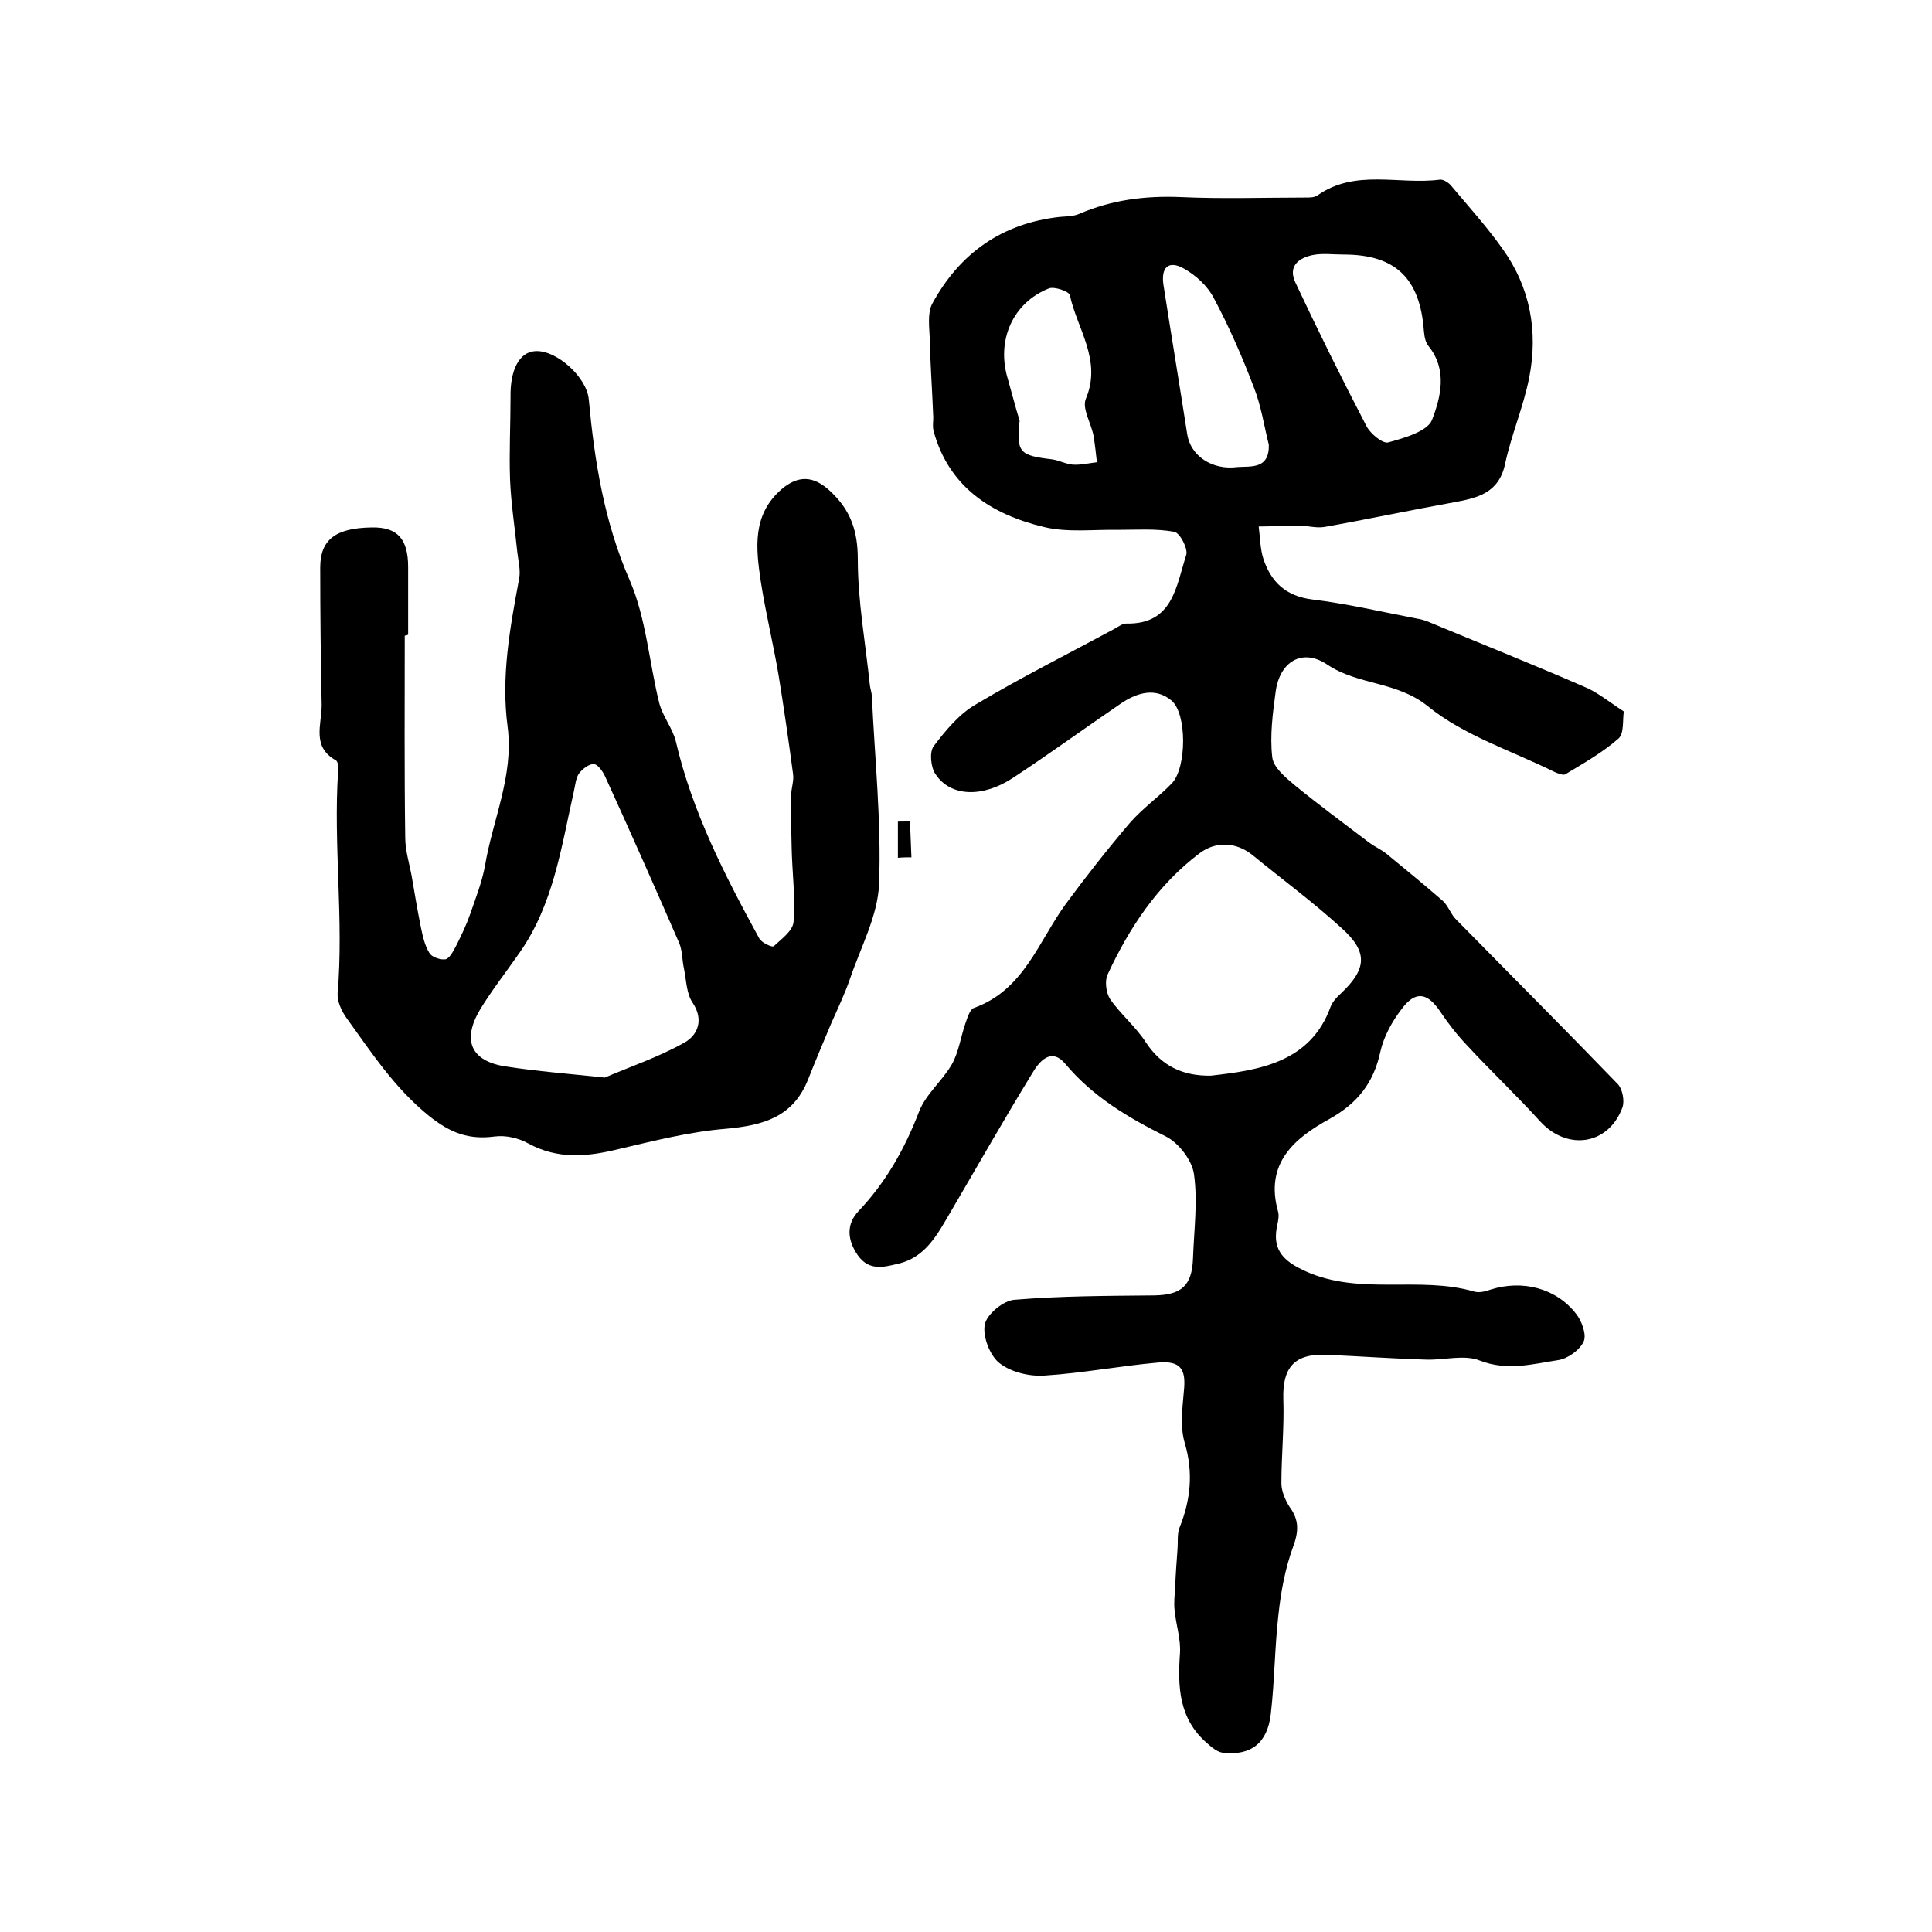
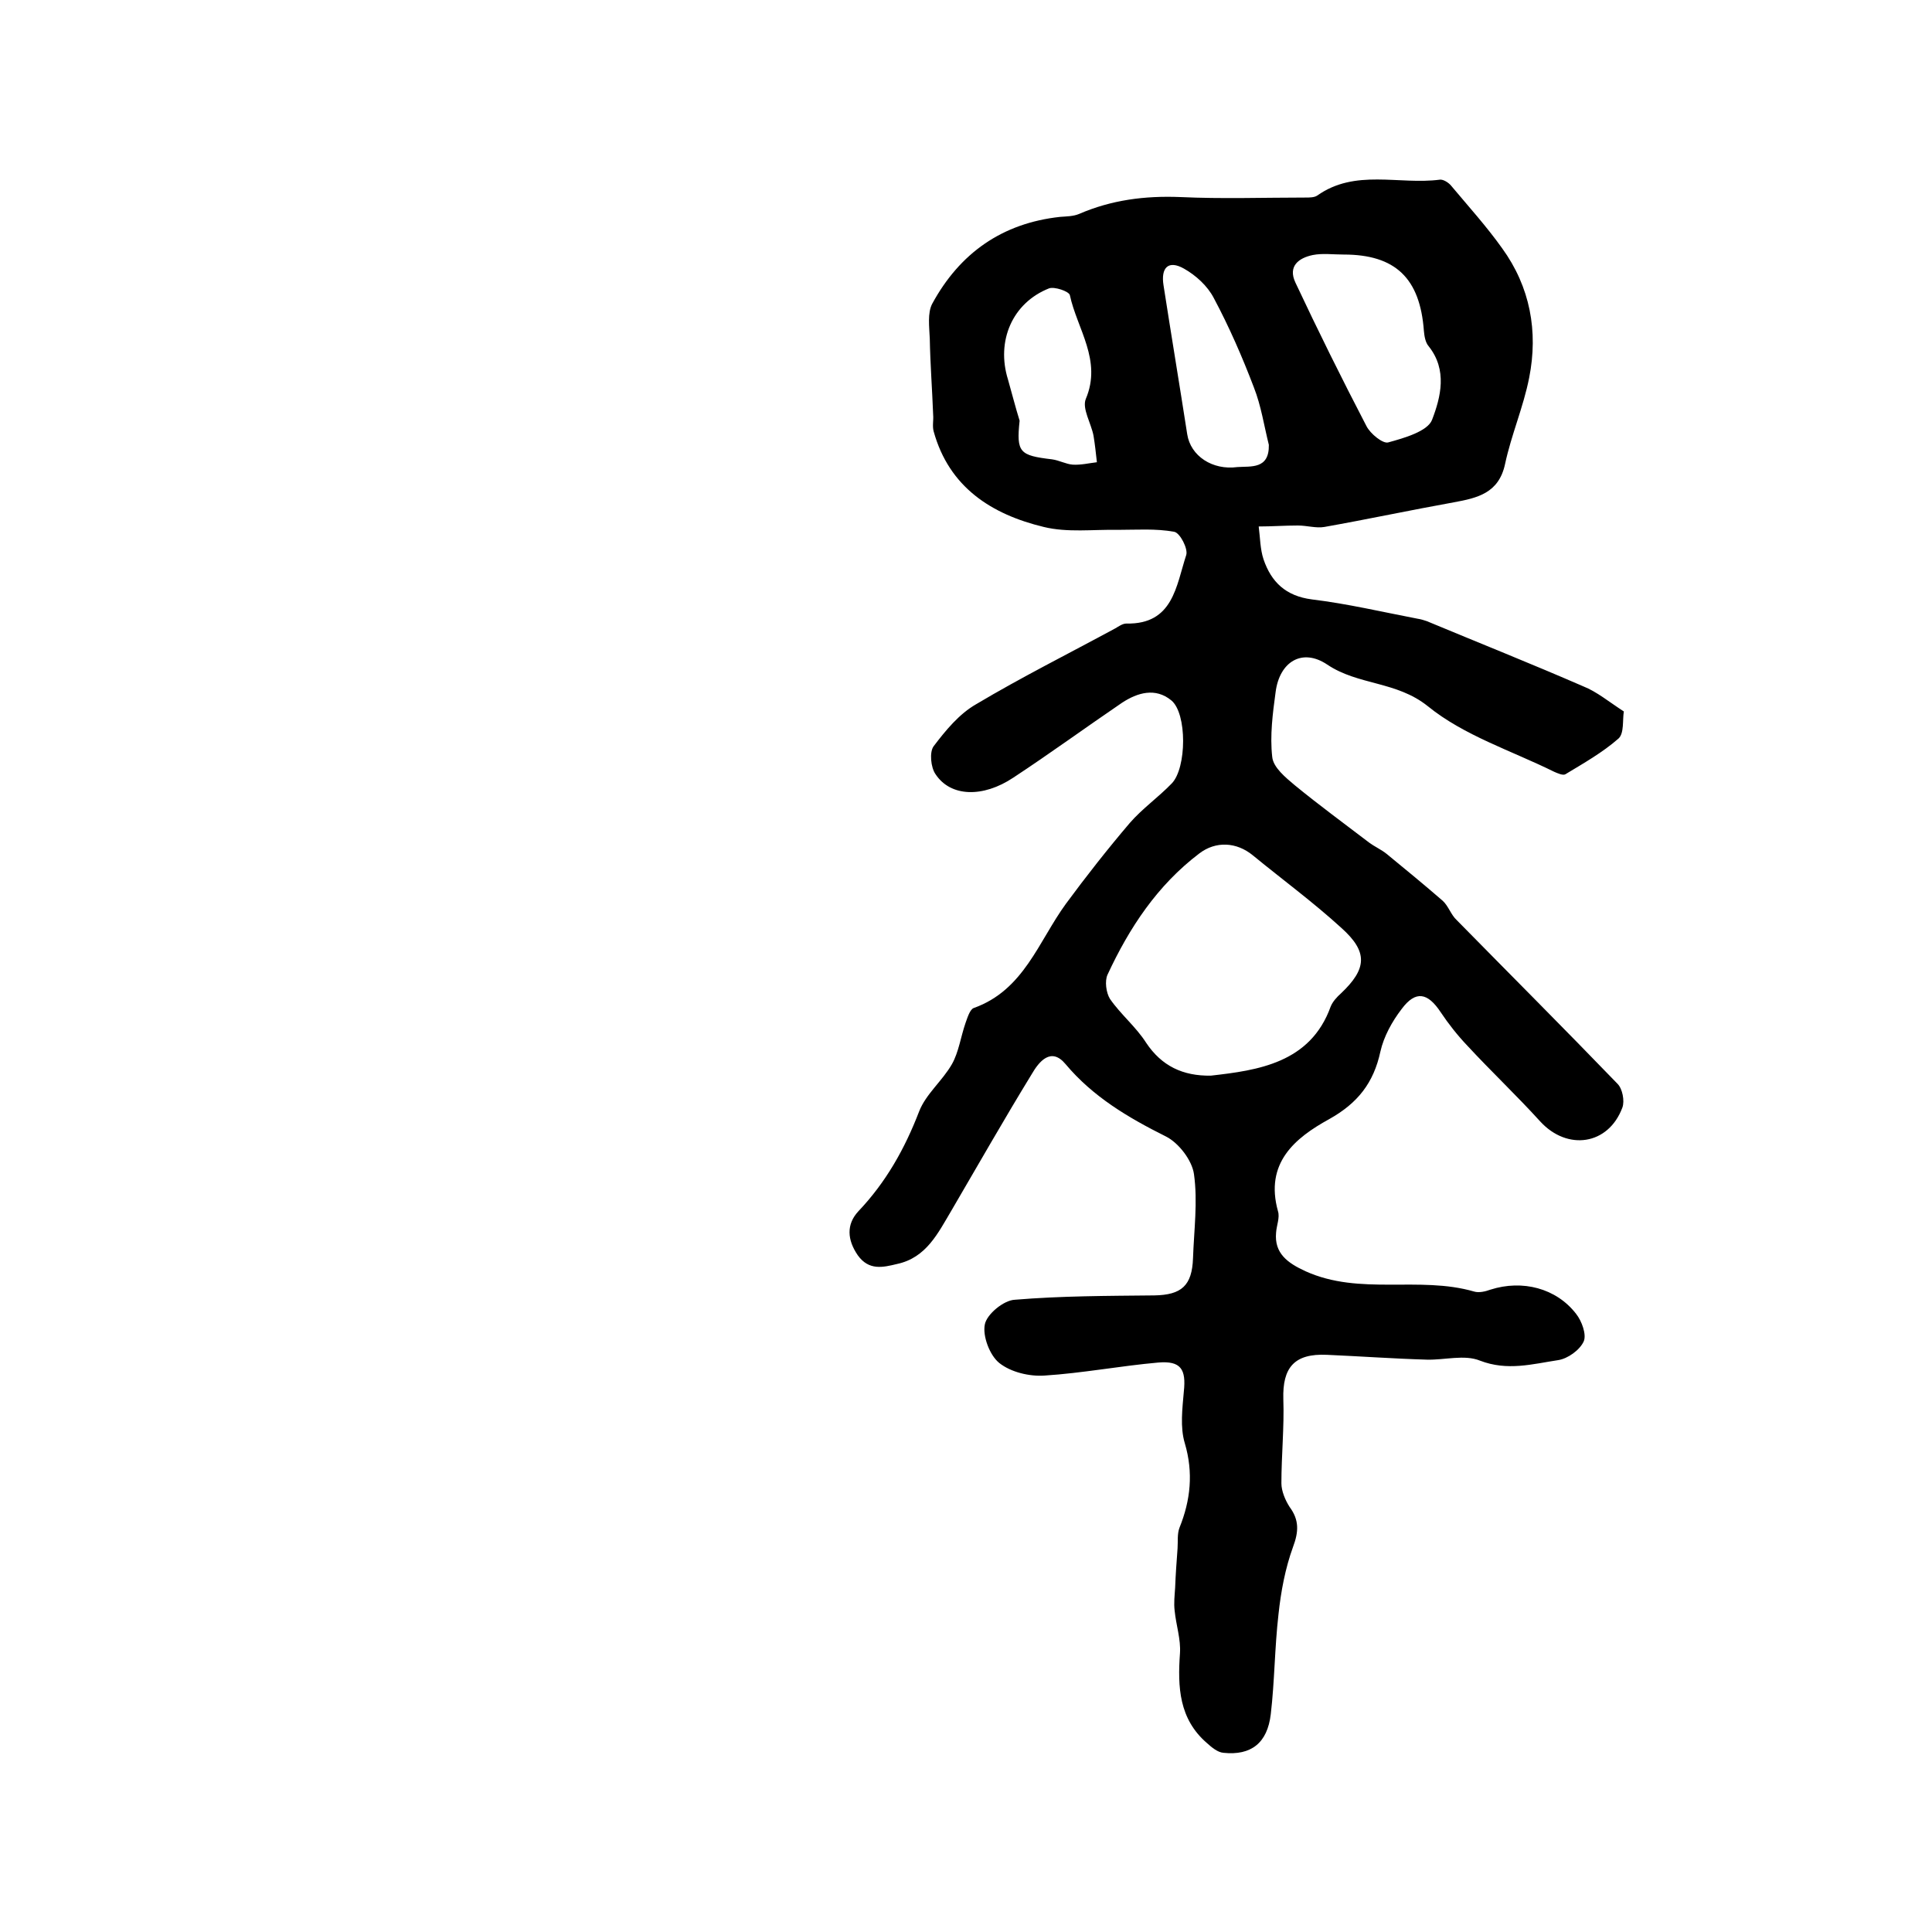
<svg xmlns="http://www.w3.org/2000/svg" version="1.1" id="图层_1" x="0px" y="0px" viewBox="0 0 400 400" style="enable-background:new 0 0 400 400;" xml:space="preserve">
  <style type="text/css">
	.st0{fill:#FFFFFF;}
</style>
  <g>
    <path d="M336.2,147.3c-0.3,1.7,0.1,4.5-1.1,5.6c-3.3,2.9-7.2,5.1-11,7.4c-0.5,0.3-1.6-0.2-2.3-0.5c-8.9-4.4-18.7-7.5-26.2-13.6   c-6.5-5.2-14.4-4.3-20.8-8.6c-5.2-3.5-9.9-0.6-10.7,5.7c-0.6,4.4-1.2,9-0.7,13.4c0.2,2.2,2.8,4.3,4.7,5.9c5,4.1,10.2,7.9,15.3,11.8   c1.2,0.9,2.6,1.5,3.7,2.4c3.9,3.2,7.8,6.4,11.6,9.7c1.2,1.1,1.7,2.9,2.9,4c11.1,11.3,22.3,22.5,33.3,33.9c1,1,1.5,3.5,1,4.9   c-2.9,7.8-11.4,9-17,2.9c-4.9-5.4-10.2-10.4-15.1-15.7c-2-2.1-3.9-4.5-5.5-6.9c-2.7-4.1-5.2-4.6-8.1-0.7c-2,2.6-3.7,5.7-4.4,8.8   c-1.4,6.5-4.7,10.7-10.6,14c-7.1,3.9-13.4,9.1-10.6,19.1c0.4,1.3-0.3,2.9-0.4,4.4c-0.4,4.3,2.4,6.3,6.1,8   c11.3,5.1,23.5,0.9,34.9,4.2c1,0.3,2.3,0,3.4-0.4c6.6-2.1,13.6-0.3,17.7,5c1.2,1.5,2.2,4.3,1.6,5.7c-0.8,1.8-3.3,3.6-5.3,3.9   c-5.3,0.8-10.5,2.3-16.2,0.1c-3.2-1.3-7.3-0.1-11-0.2c-6.9-0.2-13.8-0.7-20.7-1c-6.7-0.3-9.2,2.6-9,9.2c0.2,5.8-0.4,11.6-0.4,17.4   c0,1.6,0.8,3.5,1.7,4.9c2,2.7,1.9,5.1,0.7,8.3c-1.6,4.4-2.5,9.2-3,13.9c-0.8,6.9-0.8,13.9-1.6,20.7c-0.7,6-4.1,8.6-9.8,8   c-1.2-0.1-2.4-1.1-3.4-2c-5.8-5-6.1-11.6-5.6-18.6c0.2-2.9-0.8-5.8-1.1-8.8c-0.2-1.6,0-3.2,0.1-4.8c0.1-2.7,0.3-5.4,0.5-8.1   c0.1-1.4-0.1-3,0.4-4.3c2.3-5.7,2.9-11.4,1.1-17.5c-1-3.3-0.5-7.2-0.2-10.7c0.5-4.6-0.6-6.4-5.3-6c-7.9,0.7-15.7,2.2-23.6,2.7   c-3.1,0.2-6.9-0.7-9.3-2.6c-2-1.6-3.5-5.6-3-8c0.4-2.1,3.9-5,6.2-5.1c9.6-0.8,19.2-0.8,28.9-0.9c5.6-0.1,7.8-2,8-7.7   c0.2-5.8,1-11.7,0.2-17.4c-0.4-2.9-3.2-6.5-5.8-7.8c-7.8-3.9-15.1-8.2-20.8-15c-3-3.6-5.5-0.5-7,2.1c-5.7,9.3-11.1,18.8-16.6,28.2   c-2.8,4.7-5.2,9.8-11.3,11.1c-2.9,0.7-5.8,1.4-8.1-1.8c-2.2-3.2-2.4-6.4,0.1-9.1c5.7-6,9.6-12.9,12.6-20.7c1.4-3.6,4.8-6.3,6.8-9.8   c1.4-2.5,1.8-5.6,2.8-8.5c0.4-1.1,0.9-2.8,1.7-3.1c10.4-3.7,13.4-13.8,19.1-21.6c4.2-5.7,8.6-11.3,13.2-16.7c2.6-3,5.9-5.3,8.7-8.2   c3.1-3.2,3.2-14.5-0.1-17.2c-3.3-2.7-7-1.6-10.2,0.5c-7.5,5.1-14.9,10.5-22.5,15.5c-6.3,4.2-13,4-16.1-0.7c-1-1.4-1.3-4.6-0.4-5.8   c2.5-3.3,5.3-6.7,8.8-8.7c9.4-5.6,19.2-10.5,28.8-15.7c0.7-0.4,1.5-1,2.3-1c9.7,0.2,10.3-7.8,12.4-14.2c0.4-1.3-1.3-4.6-2.5-4.8   c-3.8-0.7-7.8-0.4-11.7-0.4c-5.1-0.1-10.4,0.6-15.3-0.6c-10.8-2.6-19.6-8.2-22.8-19.8c-0.3-1.1,0-2.3-0.1-3.4   c-0.2-5.3-0.6-10.5-0.7-15.8c-0.1-2.4-0.5-5.3,0.5-7.2c5.7-10.5,14.5-16.7,26.5-18c1.3-0.1,2.7-0.1,3.9-0.6   c6.7-2.9,13.6-3.8,21-3.5c8.6,0.4,17.3,0.1,25.9,0.1c0.8,0,1.8,0,2.4-0.4c7.9-5.6,16.9-2.2,25.4-3.3c0.7-0.1,1.8,0.6,2.3,1.2   c3.6,4.3,7.4,8.5,10.6,13c5.8,8,7.5,17.2,5.6,26.8c-1.2,6.1-3.7,11.8-5,17.9c-1.3,6-5.7,7-10.6,7.9c-8.9,1.6-17.8,3.5-26.8,5.1   c-1.7,0.3-3.6-0.3-5.5-0.3c-2.7,0-5.4,0.2-8.1,0.2c0.3,2.3,0.3,4.7,1,6.8c1.6,4.7,4.6,7.6,10,8.3c7.4,0.9,14.6,2.6,21.9,4   c0.7,0.1,1.3,0.3,1.9,0.5c10.8,4.5,21.6,8.8,32.4,13.5C330.6,143.2,333.1,145.3,336.2,147.3z M250.7,222.7   c9.7-1.1,20.6-2.6,24.8-14.3c0.4-1,1.3-2,2.1-2.7c5.4-5.1,5.7-8.6,0.1-13.6c-5.8-5.3-12.2-10-18.3-15c-3.4-2.8-7.7-3-11.1-0.4   c-8.7,6.6-14.5,15.4-19,25.1c-0.6,1.3-0.3,3.7,0.5,5c2.2,3.2,5.4,5.8,7.5,9.1C240.5,220.7,244.9,222.8,250.7,222.7z M278.2,52.7   c-2.2,0-4.4-0.3-6.4,0.1c-2.9,0.6-5.2,2.3-3.6,5.7c4.7,10,9.6,19.9,14.7,29.7c0.8,1.6,3.4,3.7,4.5,3.4c3.3-0.9,8.2-2.3,9.1-4.7   c1.8-4.7,3.2-10.3-0.7-15.2c-0.7-0.8-0.9-2.1-1-3.2C294,57.6,288.9,52.7,278.2,52.7z M262.7,92.1c-1-4-1.6-8.1-3.1-11.9   c-2.4-6.3-5.1-12.5-8.3-18.5c-1.3-2.5-3.7-4.7-6.2-6.1c-3.2-1.8-4.8-0.2-4.2,3.5c1.6,10.3,3.3,20.5,4.9,30.8   c0.7,4.5,5.2,7.5,10.4,6.8C259,96.5,262.8,97.2,262.7,92.1z M211.1,87.1c-0.7,6.6,0,7.2,6.7,8c1.5,0.2,2.9,1,4.3,1.1   c1.7,0.1,3.3-0.3,5-0.5c-0.2-1.8-0.4-3.7-0.7-5.5c-0.5-2.6-2.4-5.6-1.6-7.6c3.4-8-1.8-14.5-3.3-21.5c-0.2-0.8-3.2-1.8-4.3-1.4   c-7.6,3-11,10.9-8.5,18.9C209.5,81.4,210.2,84.2,211.1,87.1z" />
-     <path d="M83.8,131.6c0,13.9-0.1,27.9,0.1,41.8c0,2.6,0.8,5.2,1.3,7.8c0.6,3.5,1.2,7.1,1.9,10.6c0.4,1.9,0.8,3.9,1.8,5.5   c0.5,0.9,2.4,1.5,3.4,1.3c0.9-0.3,1.6-1.8,2.2-2.9c1.1-2.2,2.1-4.3,2.9-6.6c1.1-3.2,2.4-6.5,3-9.8c1.6-9.6,6-18.7,4.7-28.8   c-1.4-10.4,0.5-20.6,2.4-30.8c0.3-1.7-0.2-3.6-0.4-5.4c-0.5-5-1.3-10-1.5-15c-0.2-5.7,0.1-11.4,0.1-17.1c-0.1-5.6,1.8-9.3,5.1-9.5   c4.4-0.3,10.7,5.4,11.1,10c1.2,12.9,3.2,25.4,8.5,37.5c3.4,7.9,4,17,6.1,25.4c0.7,2.7,2.7,5.1,3.4,7.8   c3.4,14.7,10.2,27.9,17.3,40.9c0.5,0.9,2.7,1.9,3,1.6c1.6-1.5,4-3.2,4.1-5.1c0.4-5.1-0.3-10.2-0.4-15.4c-0.1-3.6-0.1-7.1-0.1-10.7   c0-1.5,0.6-3,0.4-4.4c-0.9-6.8-1.9-13.7-3-20.5c-1.1-6.5-2.7-13-3.7-19.5c-1-6.8-1.8-13.7,4.3-19c3.4-2.9,6.6-2.9,10.1,0.4   c4.2,3.9,5.7,8.2,5.7,14.1c0,8.7,1.6,17.4,2.5,26.1c0.1,0.7,0.3,1.3,0.4,2c0.6,13.1,2,26.2,1.5,39.2c-0.3,6.6-3.8,13-6,19.5   c-1.1,3.2-2.6,6.3-4,9.5c-1.6,3.8-3.2,7.6-4.7,11.4c-3.1,7.8-9.3,9.5-17,10.2c-7.5,0.6-14.9,2.5-22.2,4.2   c-6.5,1.6-12.6,2.2-18.8-1.2c-2-1.1-4.6-1.7-6.9-1.4c-5.3,0.7-9.1-0.7-13.5-4.2c-7.2-5.8-12-13.2-17.2-20.4c-1-1.4-1.9-3.4-1.8-5   c1.3-15.3-0.9-30.7,0.1-46c0.1-0.8,0-2.1-0.5-2.3c-5-2.8-2.9-7.4-2.9-11.4c-0.2-9.5-0.3-19-0.3-28.5c0-5.8,3.2-8.2,10.7-8.3   c5.3-0.1,7.5,2.4,7.5,8.2c0,4.7,0,9.3,0,14C84.1,131.6,83.9,131.6,83.8,131.6z M125.2,223.1c5.4-2.3,11.3-4.3,16.6-7.3   c2.6-1.5,4-4.6,1.6-8.2c-1.3-1.9-1.3-4.7-1.8-7.1c-0.4-1.8-0.3-3.7-1-5.3c-5-11.5-10.1-23-15.3-34.4c-0.5-1.1-1.5-2.5-2.3-2.6   c-1-0.1-2.4,1-3.1,1.9c-0.7,1-0.8,2.5-1.1,3.8c-2.6,11.5-4.2,23.3-11.2,33.3c-2.7,3.9-5.7,7.7-8.2,11.8c-3.8,6.4-1.9,10.7,5.3,11.8   C111.2,221.8,117.7,222.3,125.2,223.1z" />
-     <path d="M185.9,177.6c0-2.5,0-5,0-7.5c0.8,0,1.7,0,2.5-0.1c0.1,2.5,0.2,5,0.3,7.5C187.8,177.5,186.9,177.5,185.9,177.6z" />
  </g>
</svg>